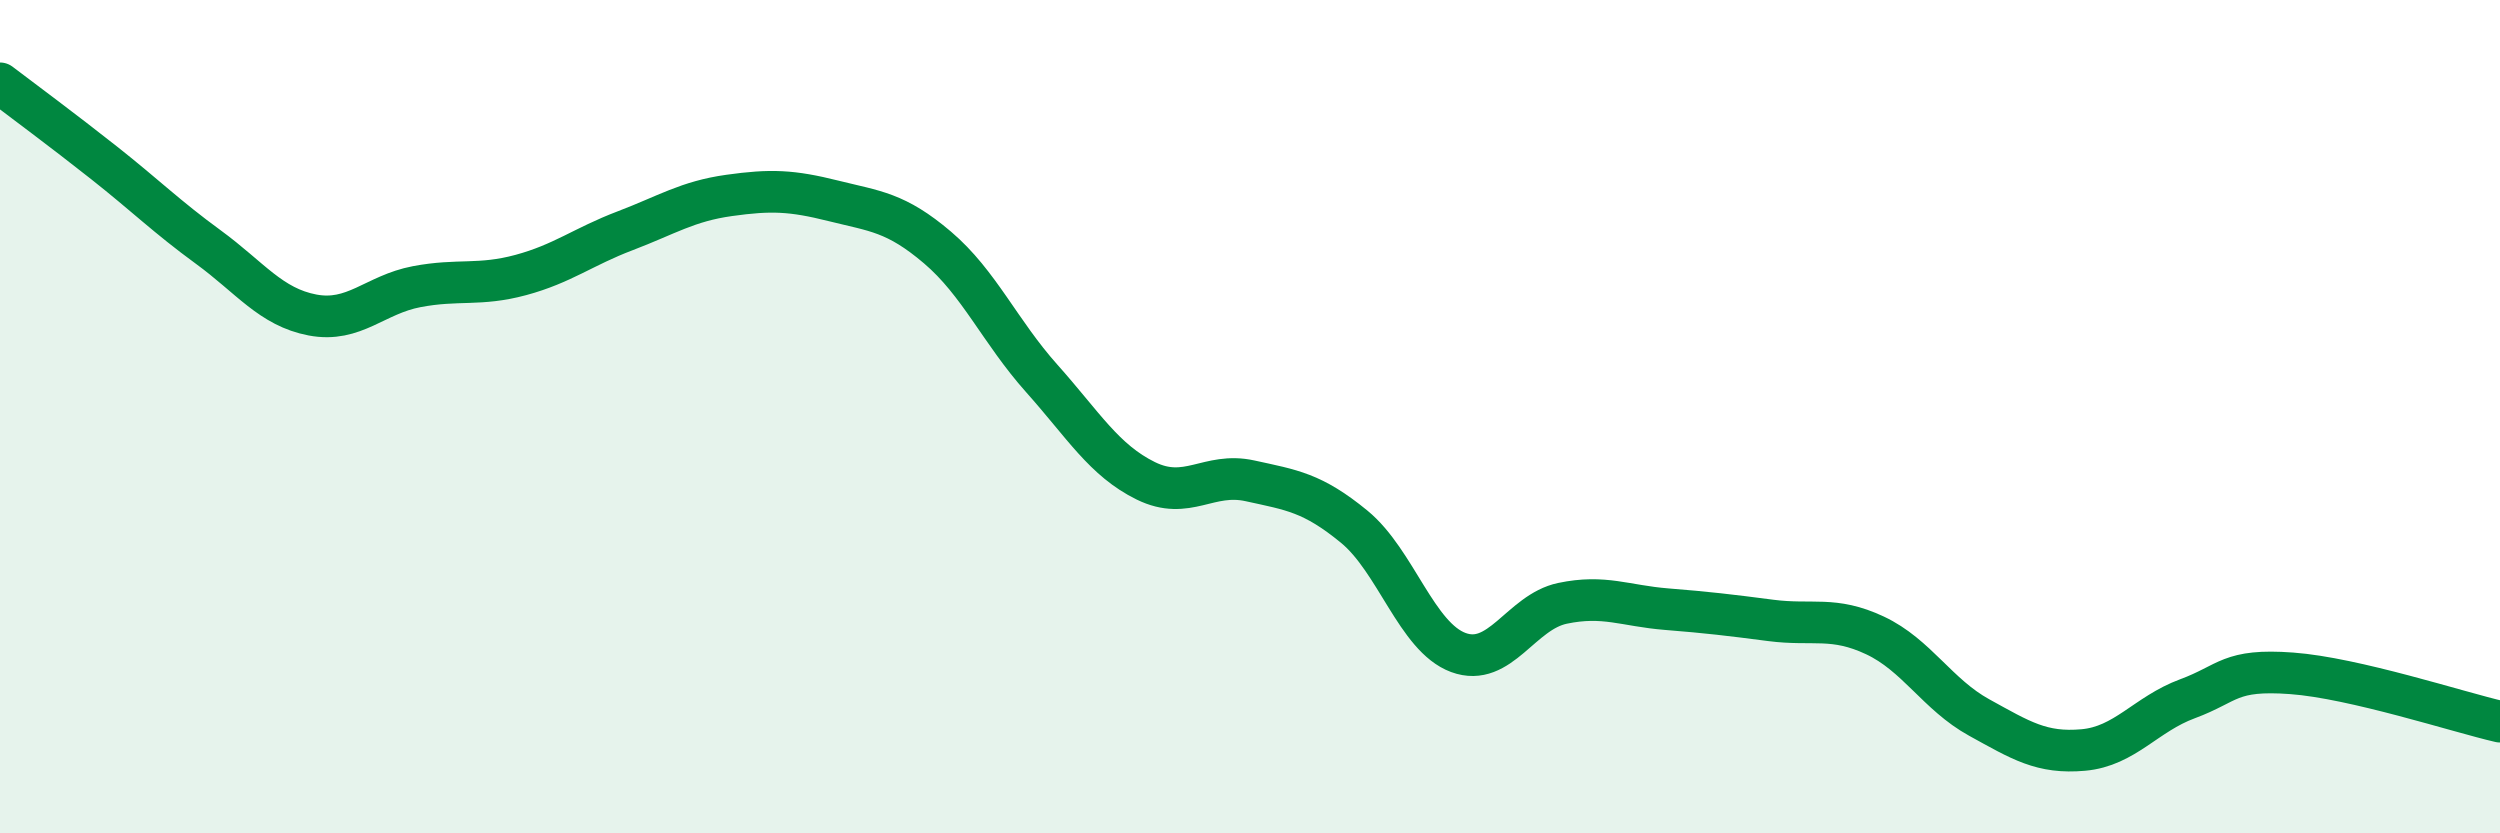
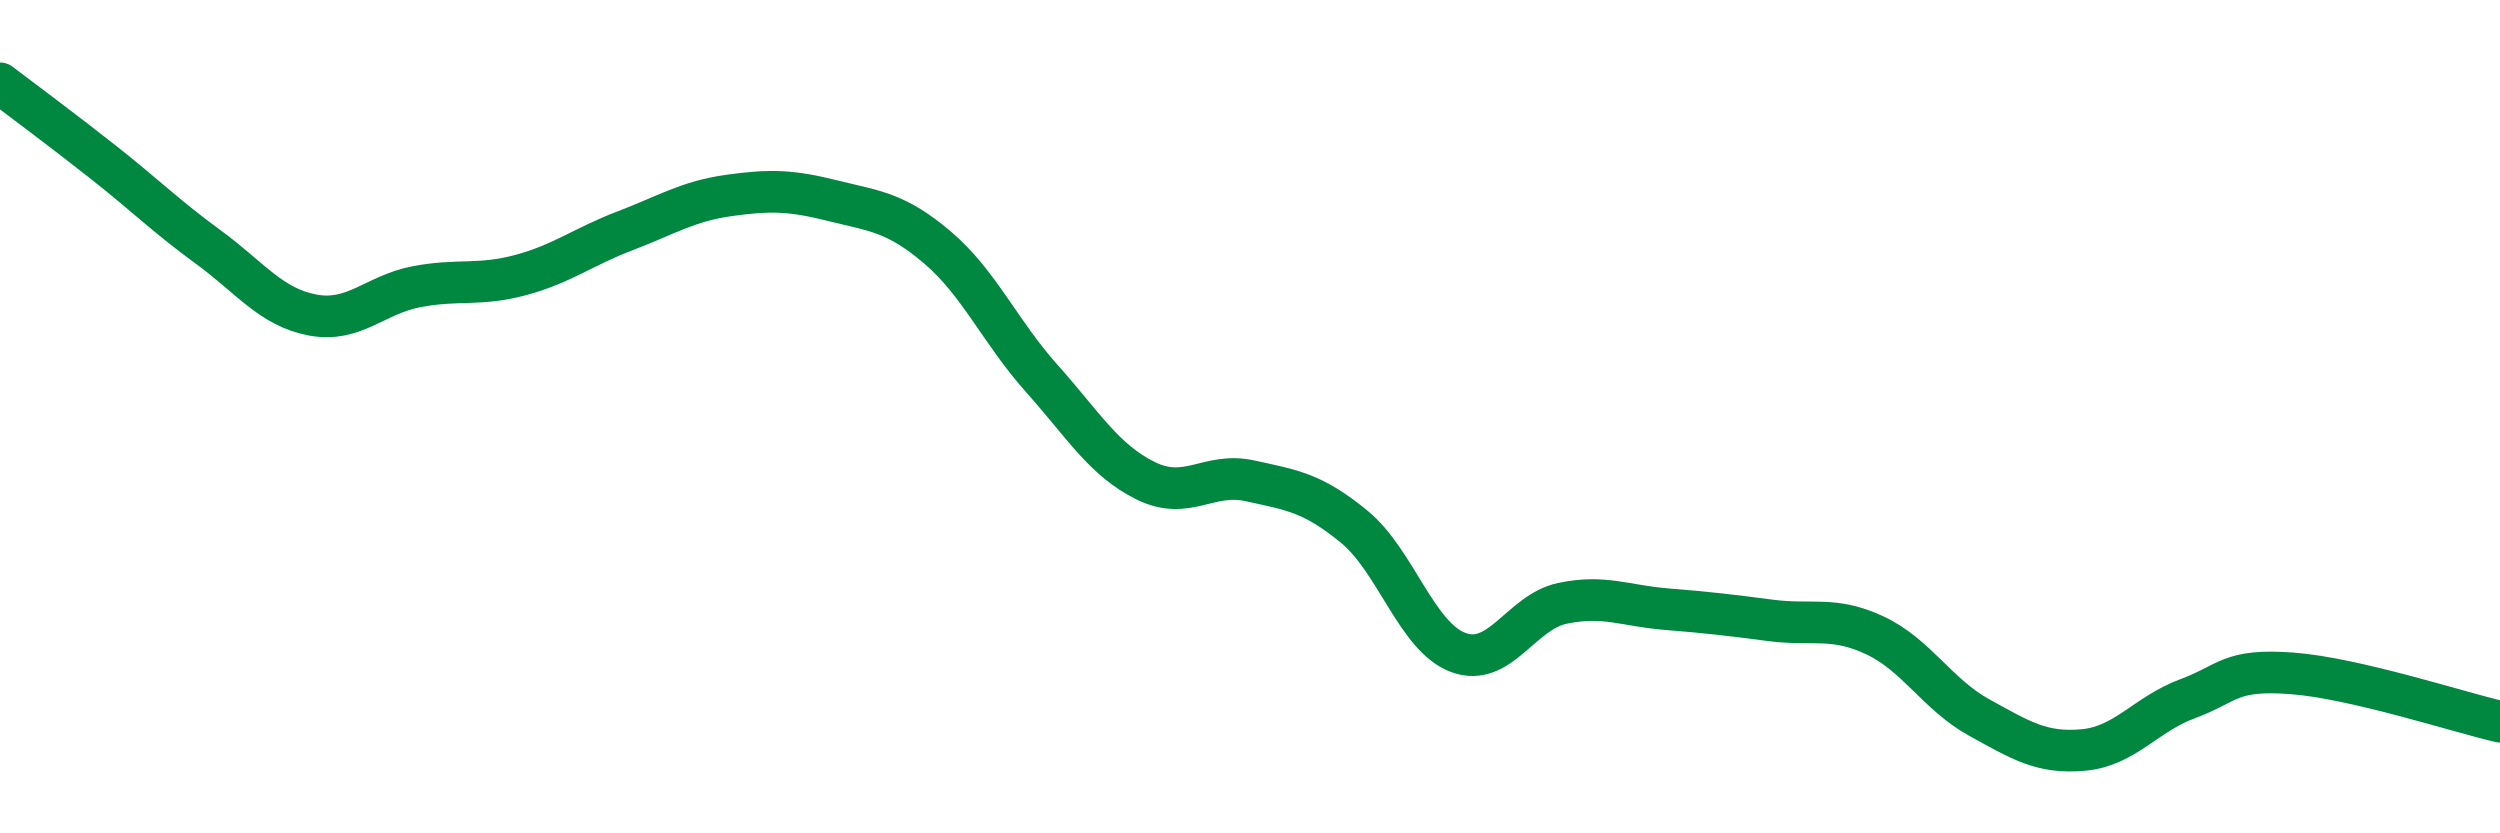
<svg xmlns="http://www.w3.org/2000/svg" width="60" height="20" viewBox="0 0 60 20">
-   <path d="M 0,2 C 0.5,2.38 1.5,3.12 2.5,3.91 C 3.5,4.7 4,5.2 5,5.93 C 6,6.66 6.5,7.37 7.5,7.56 C 8.5,7.75 9,7.07 10,6.88 C 11,6.69 11.5,6.87 12.5,6.6 C 13.5,6.33 14,5.92 15,5.54 C 16,5.16 16.5,4.83 17.5,4.69 C 18.5,4.55 19,4.57 20,4.82 C 21,5.07 21.5,5.09 22.5,5.94 C 23.5,6.79 24,7.96 25,9.08 C 26,10.2 26.5,11.05 27.5,11.54 C 28.5,12.03 29,11.32 30,11.54 C 31,11.76 31.5,11.82 32.5,12.64 C 33.5,13.46 34,15.29 35,15.66 C 36,16.03 36.5,14.69 37.5,14.48 C 38.5,14.27 39,14.54 40,14.62 C 41,14.7 41.5,14.76 42.5,14.89 C 43.5,15.02 44,14.78 45,15.25 C 46,15.72 46.5,16.67 47.5,17.22 C 48.5,17.77 49,18.09 50,18 C 51,17.91 51.5,17.14 52.5,16.77 C 53.5,16.4 53.5,16.05 55,16.16 C 56.5,16.27 59,17.09 60,17.32L60 20L0 20Z" fill="#008740" opacity="0.1" stroke-linecap="round" stroke-linejoin="round" />
  <path d="M 0,2 C 0.5,2.38 1.5,3.12 2.5,3.91 C 3.5,4.7 4,5.2 5,5.93 C 6,6.66 6.5,7.37 7.5,7.56 C 8.5,7.75 9,7.07 10,6.88 C 11,6.69 11.5,6.87 12.5,6.6 C 13.5,6.33 14,5.92 15,5.54 C 16,5.16 16.5,4.83 17.5,4.69 C 18.5,4.55 19,4.57 20,4.82 C 21,5.07 21.5,5.09 22.5,5.94 C 23.5,6.79 24,7.96 25,9.08 C 26,10.2 26.5,11.05 27.5,11.54 C 28.5,12.03 29,11.32 30,11.54 C 31,11.76 31.5,11.82 32.5,12.64 C 33.5,13.46 34,15.29 35,15.66 C 36,16.03 36.5,14.69 37.5,14.48 C 38.5,14.27 39,14.54 40,14.62 C 41,14.7 41.5,14.76 42.5,14.89 C 43.5,15.02 44,14.78 45,15.25 C 46,15.72 46.5,16.67 47.5,17.22 C 48.5,17.77 49,18.09 50,18 C 51,17.91 51.5,17.14 52.5,16.77 C 53.5,16.4 53.5,16.05 55,16.16 C 56.5,16.27 59,17.09 60,17.32" stroke="#008740" stroke-width="1" fill="none" stroke-linecap="round" stroke-linejoin="round" />
</svg>